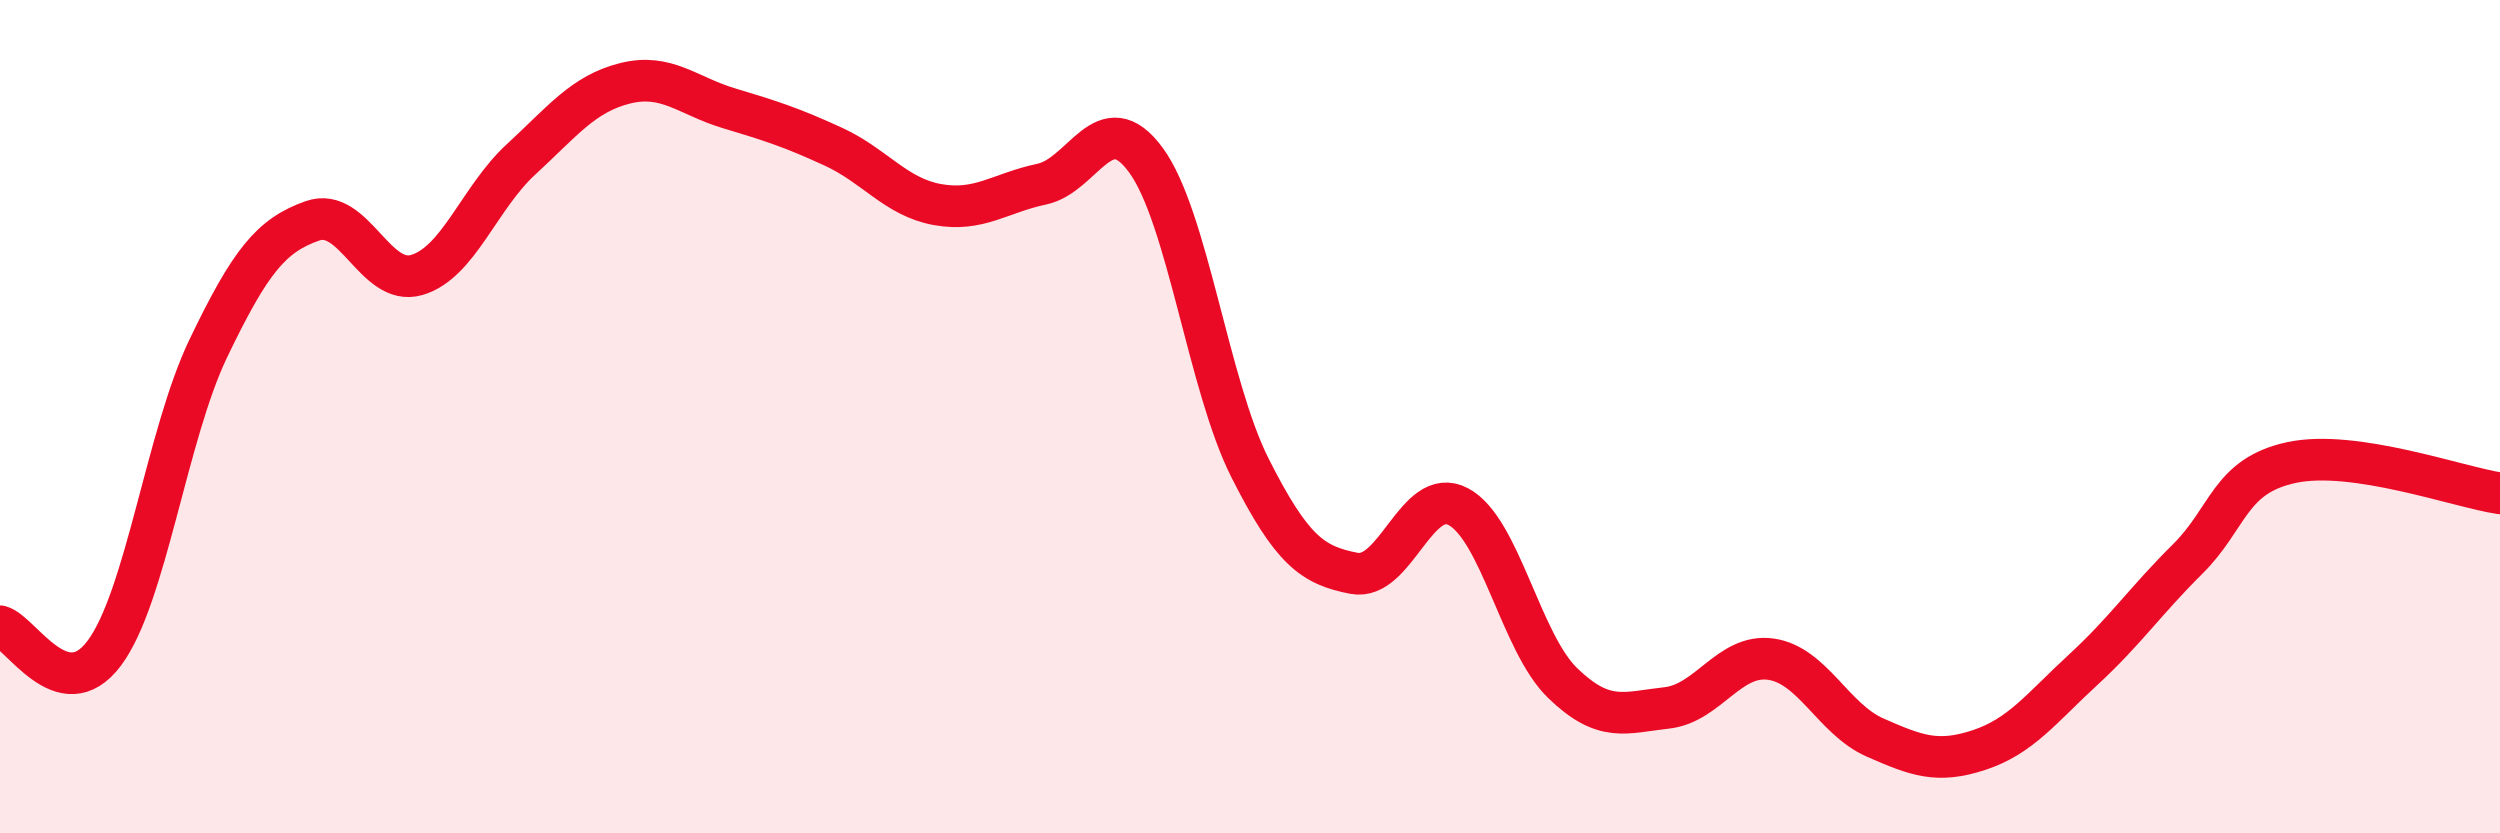
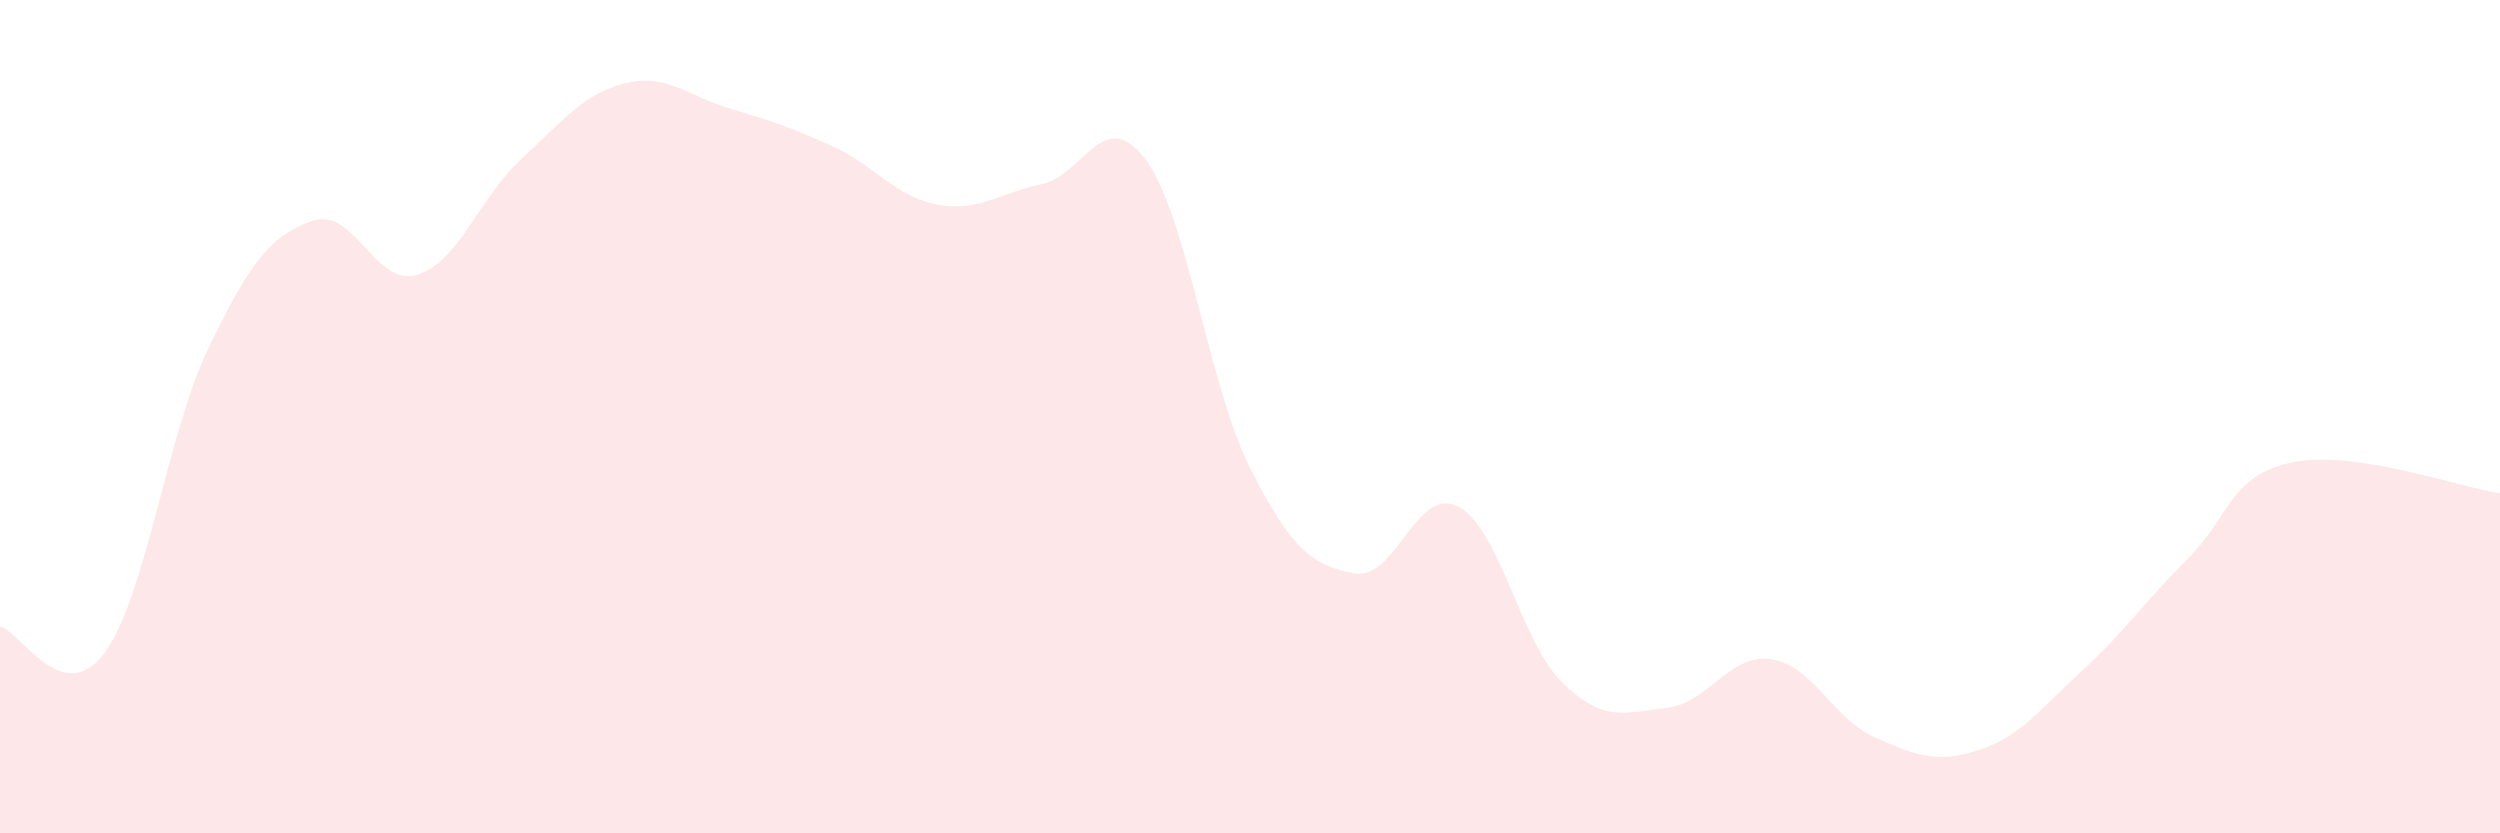
<svg xmlns="http://www.w3.org/2000/svg" width="60" height="20" viewBox="0 0 60 20">
  <path d="M 0,15.03 C 0.5,15.16 1.5,17.01 2.5,15.68 C 3.5,14.35 4,10.44 5,8.36 C 6,6.28 6.5,5.65 7.5,5.3 C 8.5,4.95 9,6.89 10,6.6 C 11,6.31 11.5,4.75 12.5,3.83 C 13.5,2.91 14,2.25 15,2 C 16,1.75 16.5,2.3 17.5,2.6 C 18.5,2.9 19,3.06 20,3.52 C 21,3.98 21.5,4.73 22.5,4.91 C 23.5,5.09 24,4.63 25,4.42 C 26,4.21 26.5,2.48 27.5,3.84 C 28.5,5.2 29,9.25 30,11.23 C 31,13.21 31.5,13.57 32.5,13.76 C 33.5,13.95 34,11.63 35,12.16 C 36,12.69 36.5,15.42 37.5,16.39 C 38.5,17.36 39,17.1 40,16.99 C 41,16.88 41.5,15.68 42.5,15.82 C 43.5,15.96 44,17.26 45,17.7 C 46,18.14 46.5,18.33 47.5,18 C 48.5,17.67 49,16.99 50,16.07 C 51,15.15 51.5,14.41 52.5,13.42 C 53.5,12.43 53.5,11.42 55,11.1 C 56.5,10.78 59,11.69 60,11.84L60 20L0 20Z" fill="#EB0A25" opacity="0.1" stroke-linecap="round" stroke-linejoin="round" />
-   <path d="M 0,15.03 C 0.5,15.16 1.5,17.01 2.5,15.68 C 3.5,14.35 4,10.44 5,8.36 C 6,6.28 6.5,5.65 7.5,5.3 C 8.5,4.95 9,6.89 10,6.6 C 11,6.31 11.5,4.75 12.5,3.83 C 13.5,2.91 14,2.25 15,2 C 16,1.75 16.5,2.3 17.5,2.6 C 18.5,2.9 19,3.06 20,3.52 C 21,3.98 21.5,4.73 22.5,4.91 C 23.5,5.09 24,4.63 25,4.42 C 26,4.21 26.5,2.48 27.5,3.84 C 28.5,5.2 29,9.25 30,11.23 C 31,13.21 31.5,13.57 32.5,13.76 C 33.5,13.95 34,11.63 35,12.16 C 36,12.69 36.5,15.42 37.5,16.39 C 38.5,17.36 39,17.1 40,16.99 C 41,16.88 41.5,15.68 42.5,15.82 C 43.5,15.96 44,17.26 45,17.7 C 46,18.14 46.5,18.33 47.5,18 C 48.5,17.67 49,16.99 50,16.07 C 51,15.15 51.5,14.41 52.5,13.42 C 53.5,12.43 53.5,11.42 55,11.1 C 56.5,10.78 59,11.69 60,11.84" stroke="#EB0A25" stroke-width="1" fill="none" stroke-linecap="round" stroke-linejoin="round" />
</svg>